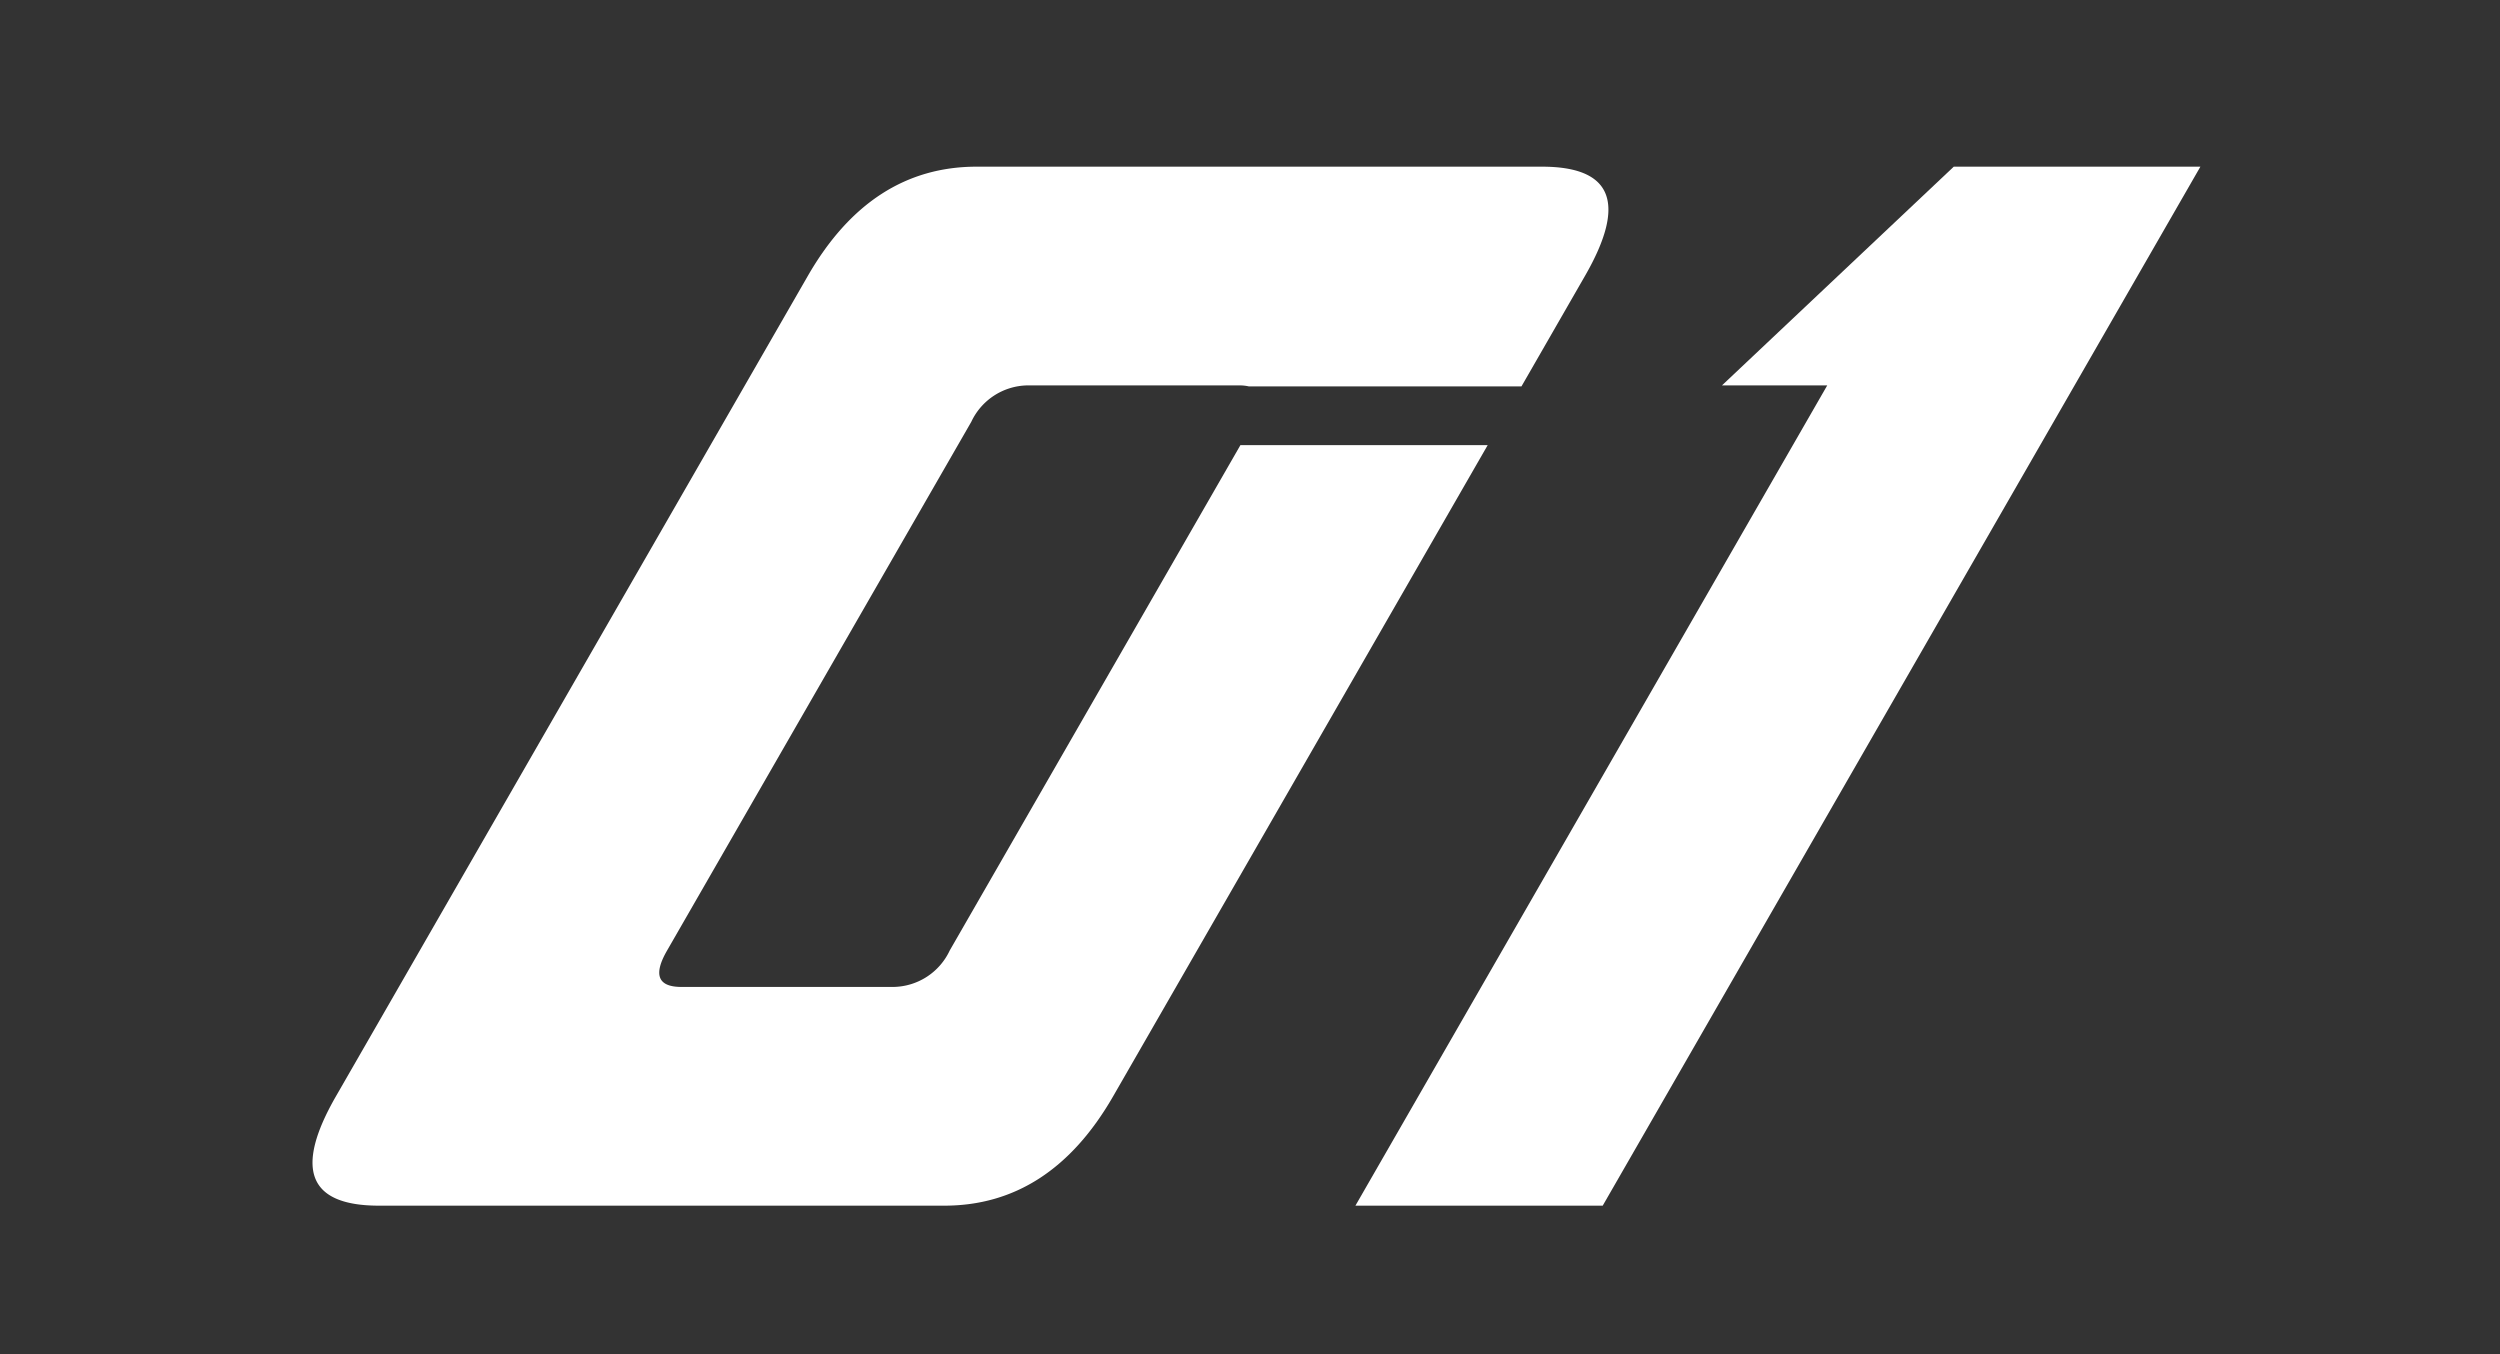
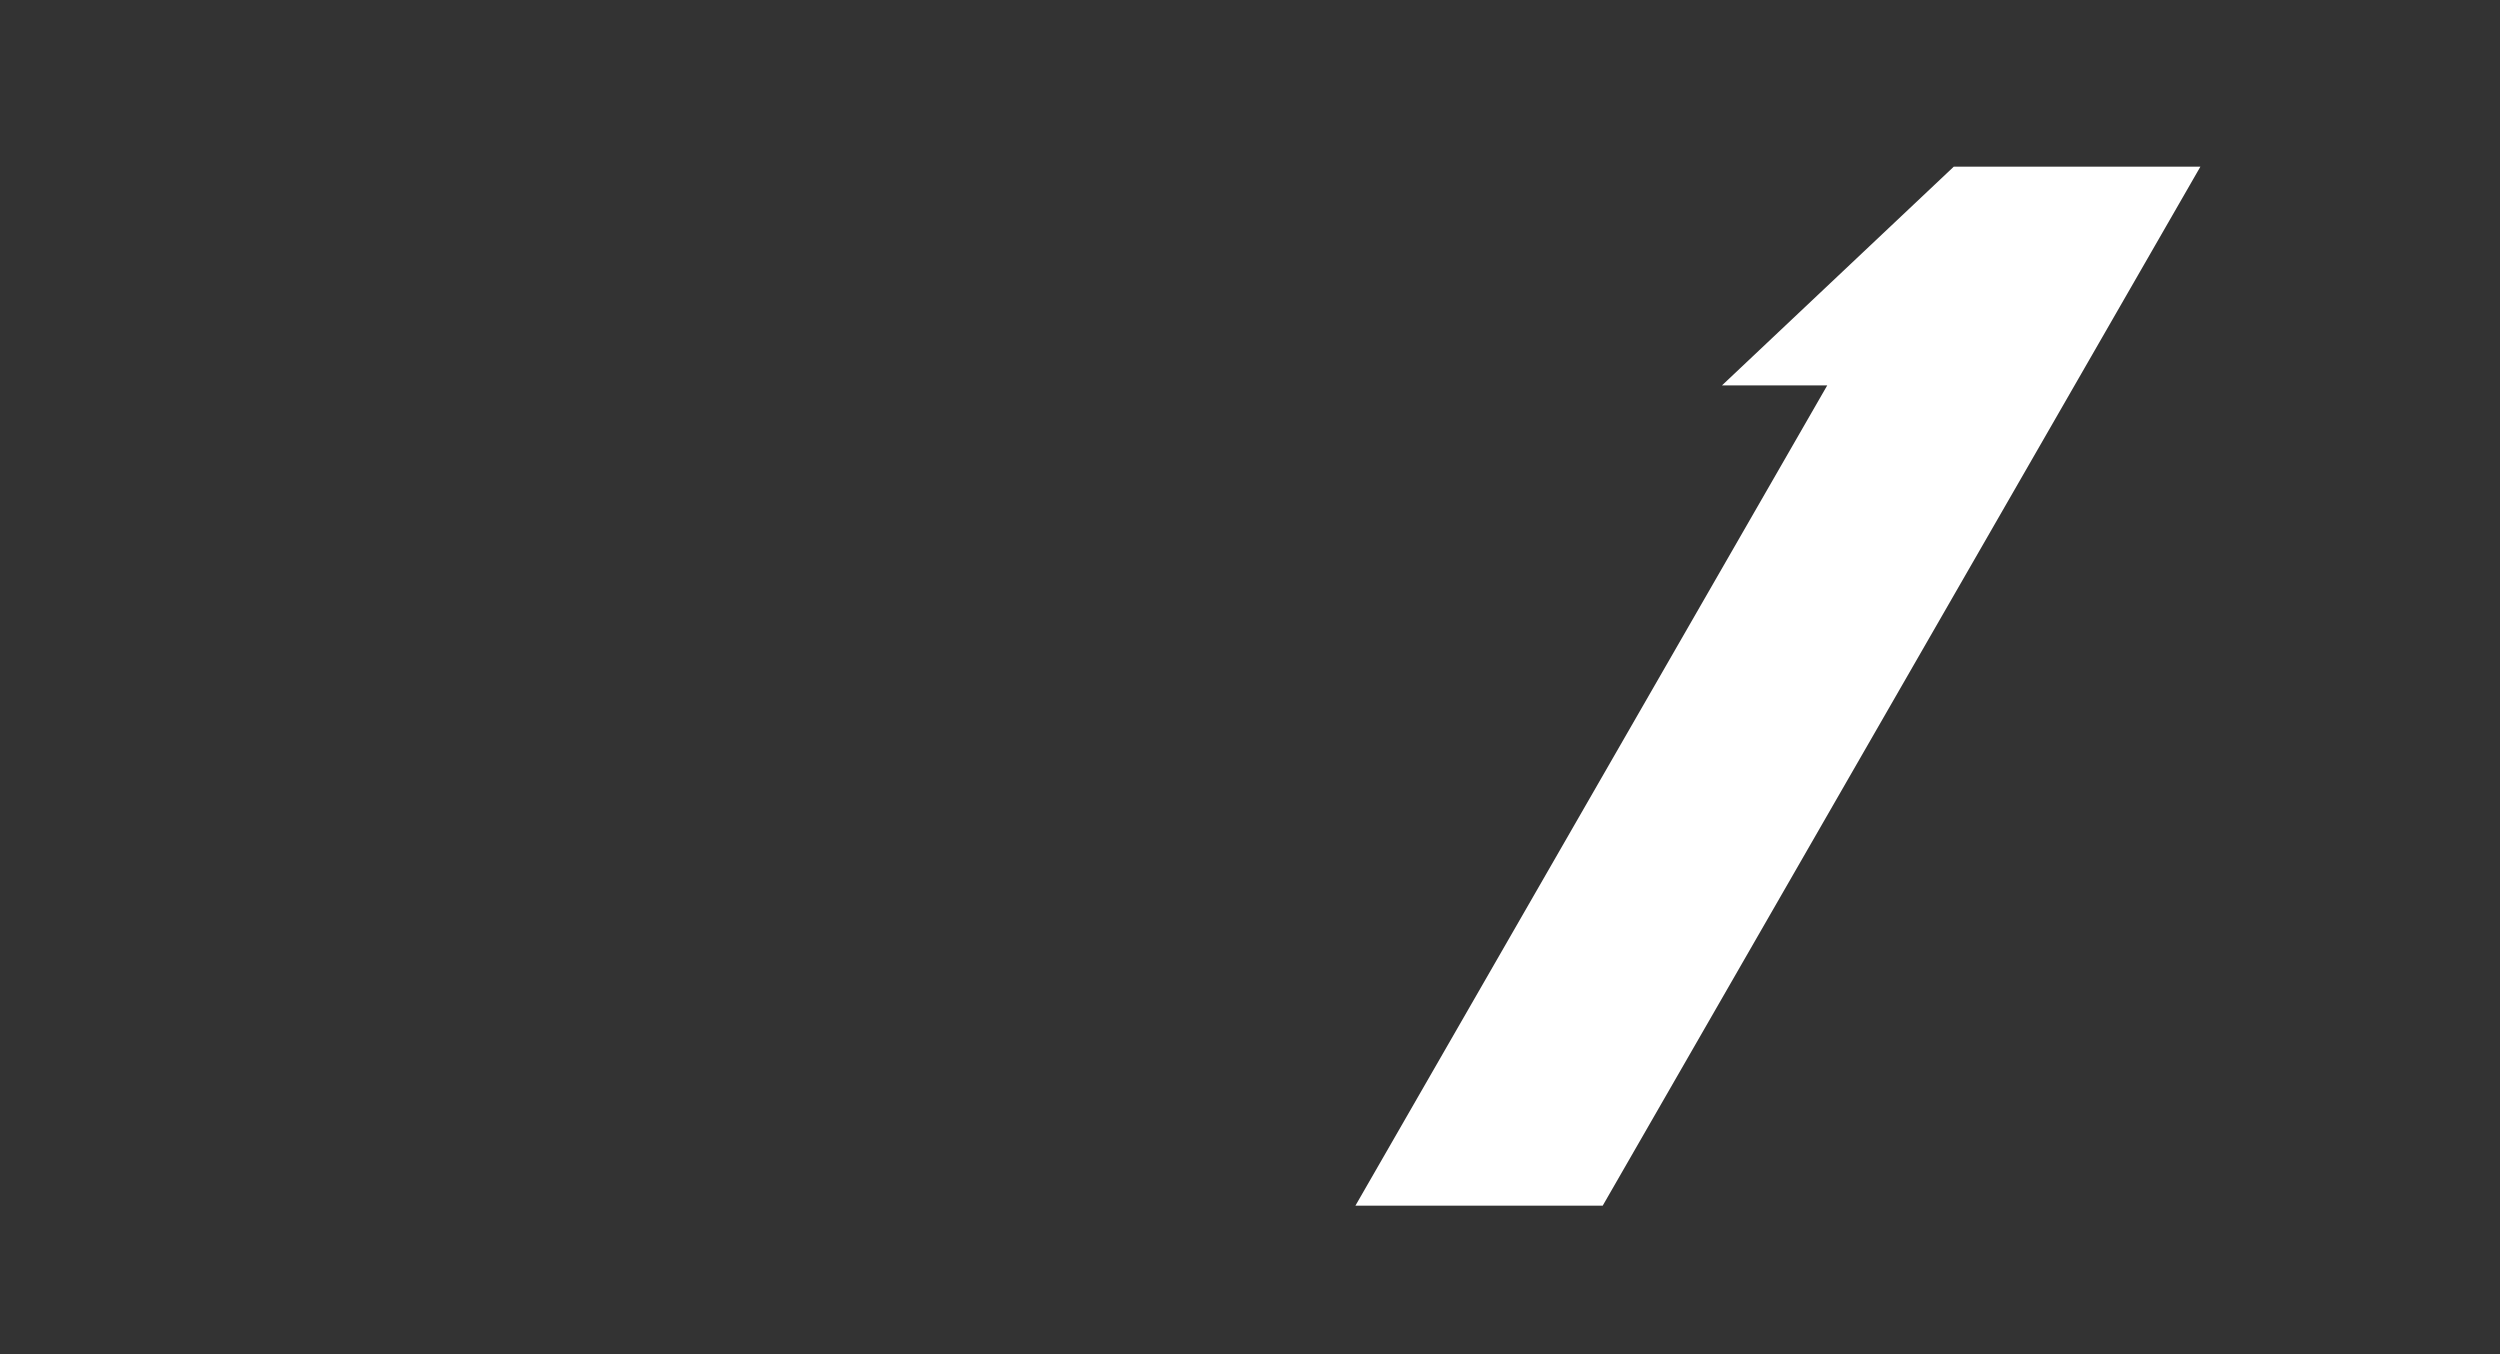
<svg xmlns="http://www.w3.org/2000/svg" width="120" height="65">
  <rect width="100%" height="100%" fill="#333333" stroke="none" />
  <defs>
    <clipPath id="a">
      <path fill="none" stroke="#707070" d="M369 1711h120v65H369z" data-name="長方形 1136" />
    </clipPath>
    <clipPath id="b">
-       <path fill="#fff" d="M0 0h90.617v49.872H0z" data-name="長方形 1135" />
+       <path fill="#fff" d="M0 0v49.872H0z" data-name="長方形 1135" />
    </clipPath>
  </defs>
  <g clip-path="url(#a)" data-name="マスクグループ 33" transform="translate(-369 -1711)">
    <g data-name="グループ 1059">
      <path fill="#fff" d="m462.781 1719-11.127 10.5h5.053l-22.647 39.372h11.87L474.619 1719Z" data-name="パス 12819" />
      <g data-name="グループ 1058">
        <g clip-path="url(#b)" data-name="グループ 1057" transform="translate(384 1719)">
-           <path fill="#fff" d="M59.011 0H31.879q-5.087 0-8.107 5.25L1.125 44.622q-3.019 5.25 2.067 5.25h27.132q5.087 0 8.107-5.25L56.41 13.365H44.541L30.587 37.623a3.034 3.034 0 0 1-2.7 1.75H17.71q-1.7 0-.689-1.75l14.6-25.374a3.032 3.032 0 0 1 2.7-1.75h10.172a2.066 2.066 0 0 1 .447.047h13.091l3.047-5.3Q64.1 0 59.011 0" data-name="パス 12820" />
-         </g>
+           </g>
      </g>
    </g>
  </g>
</svg>